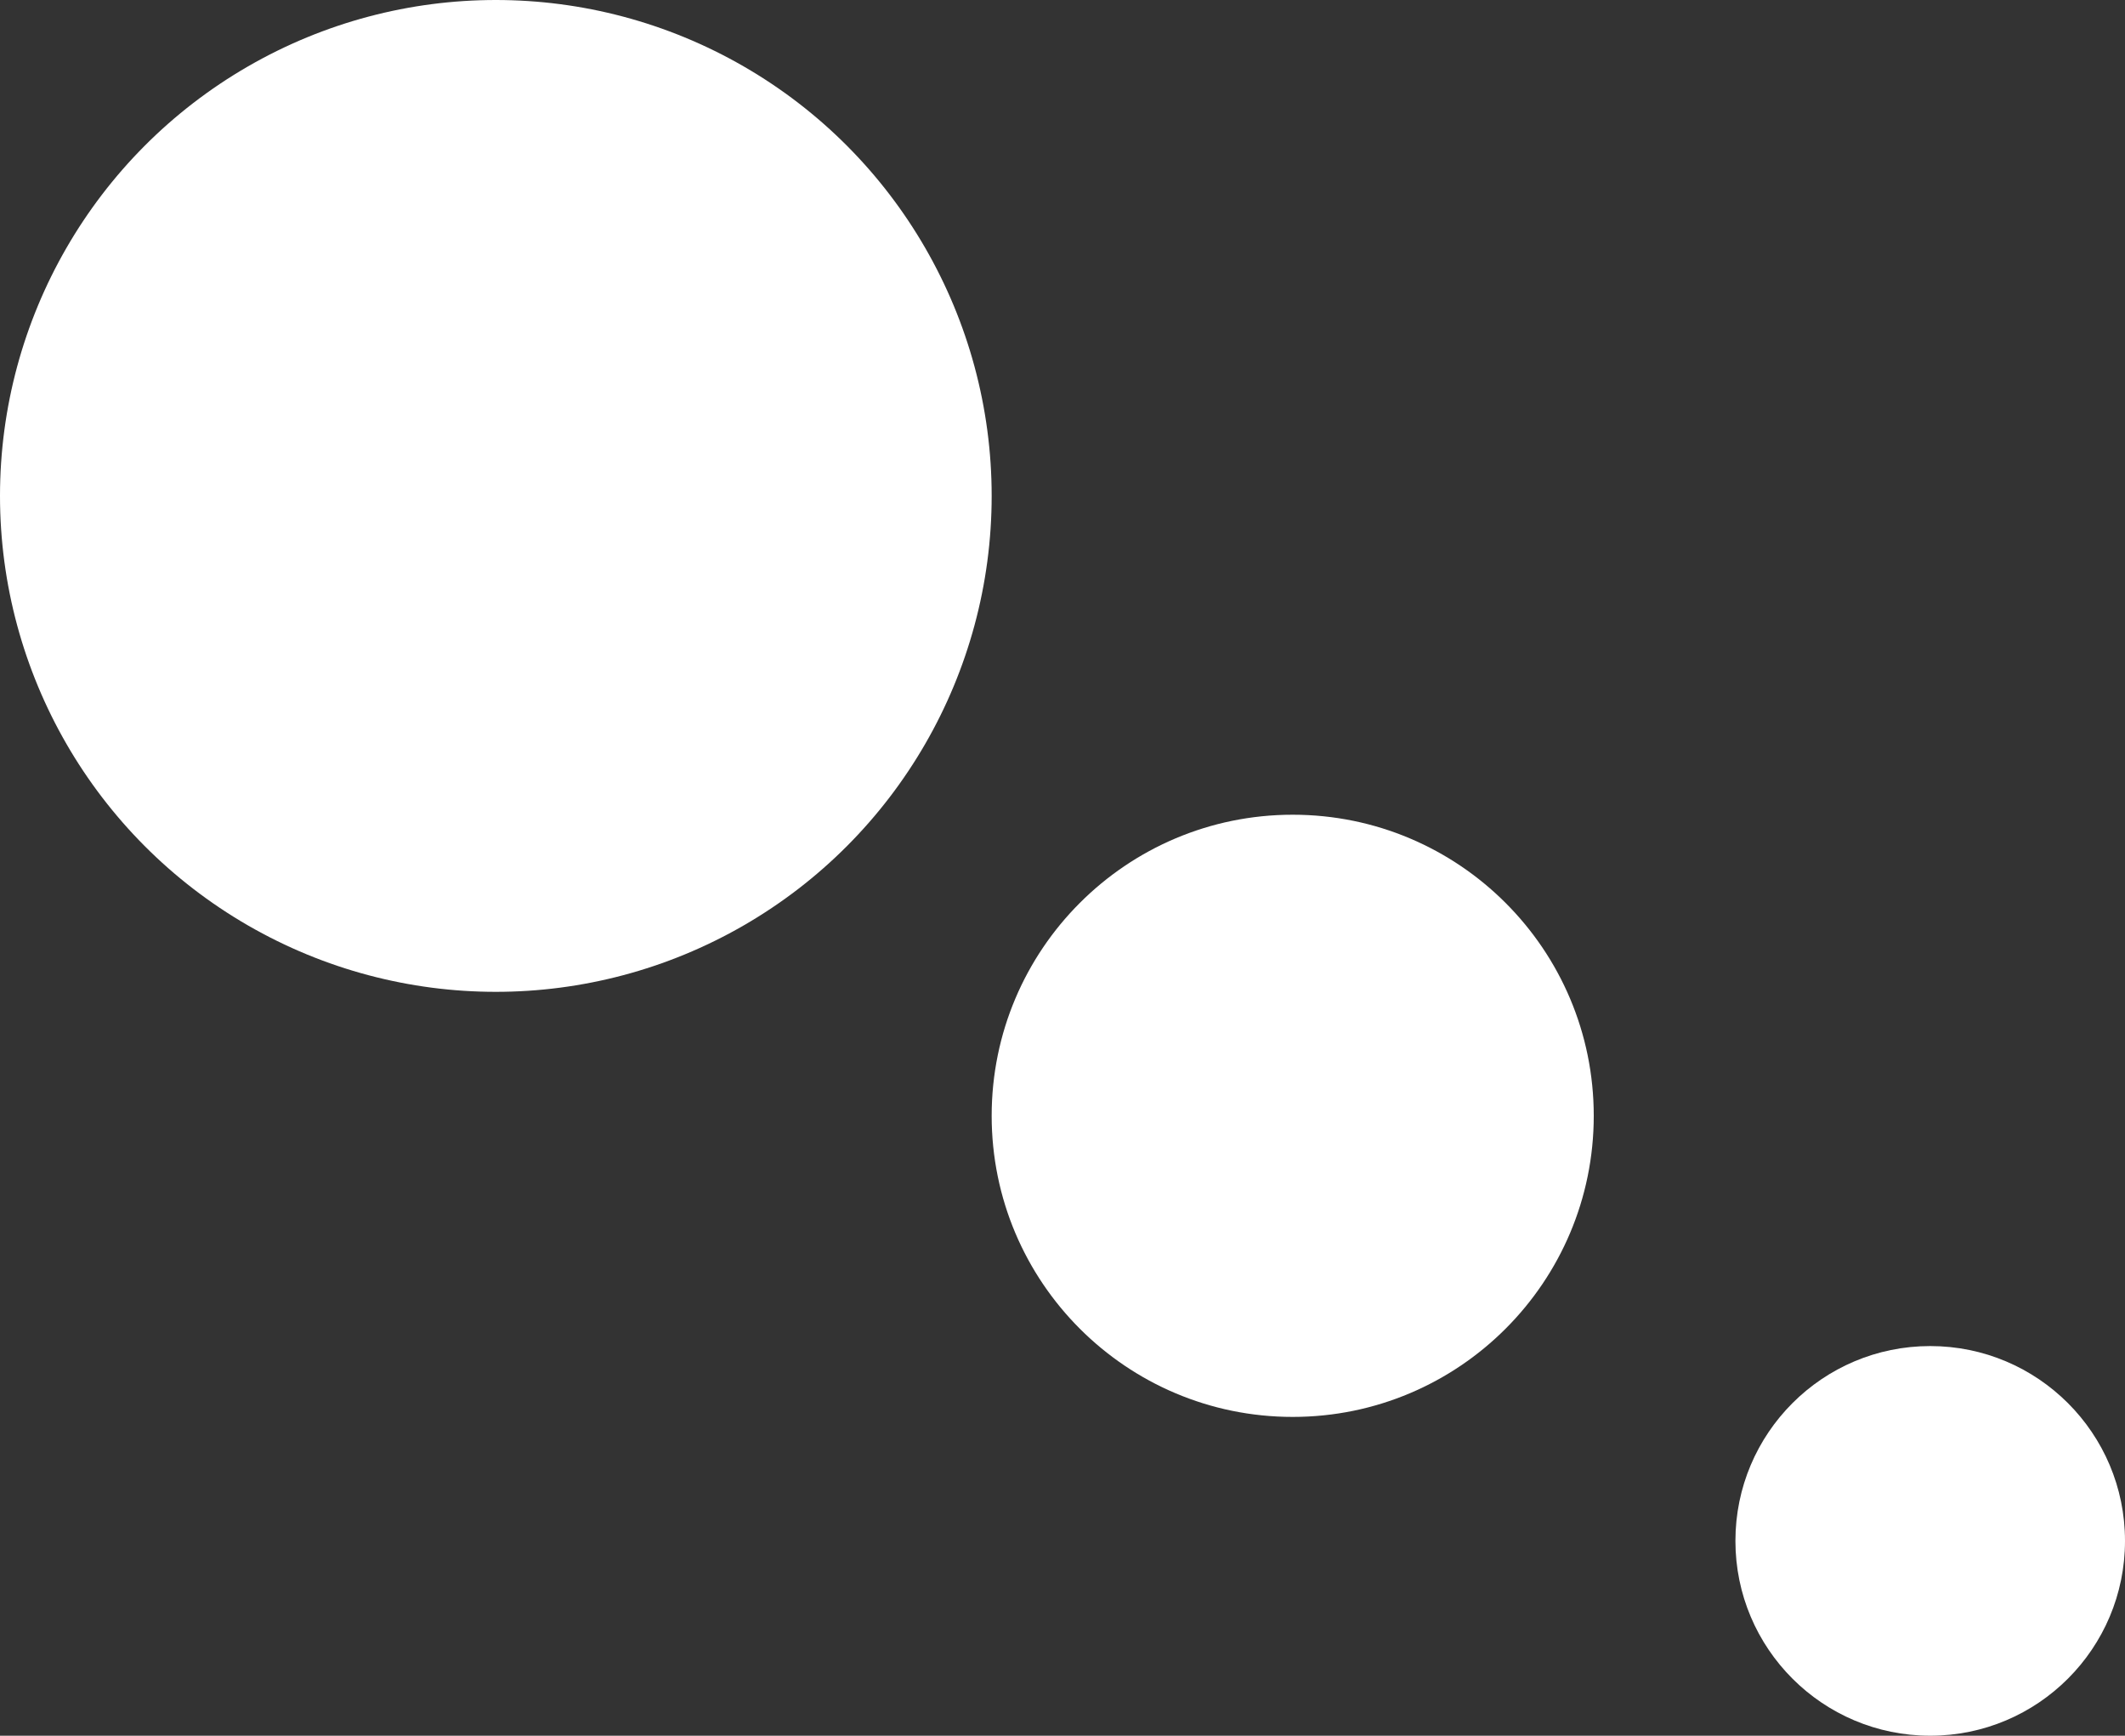
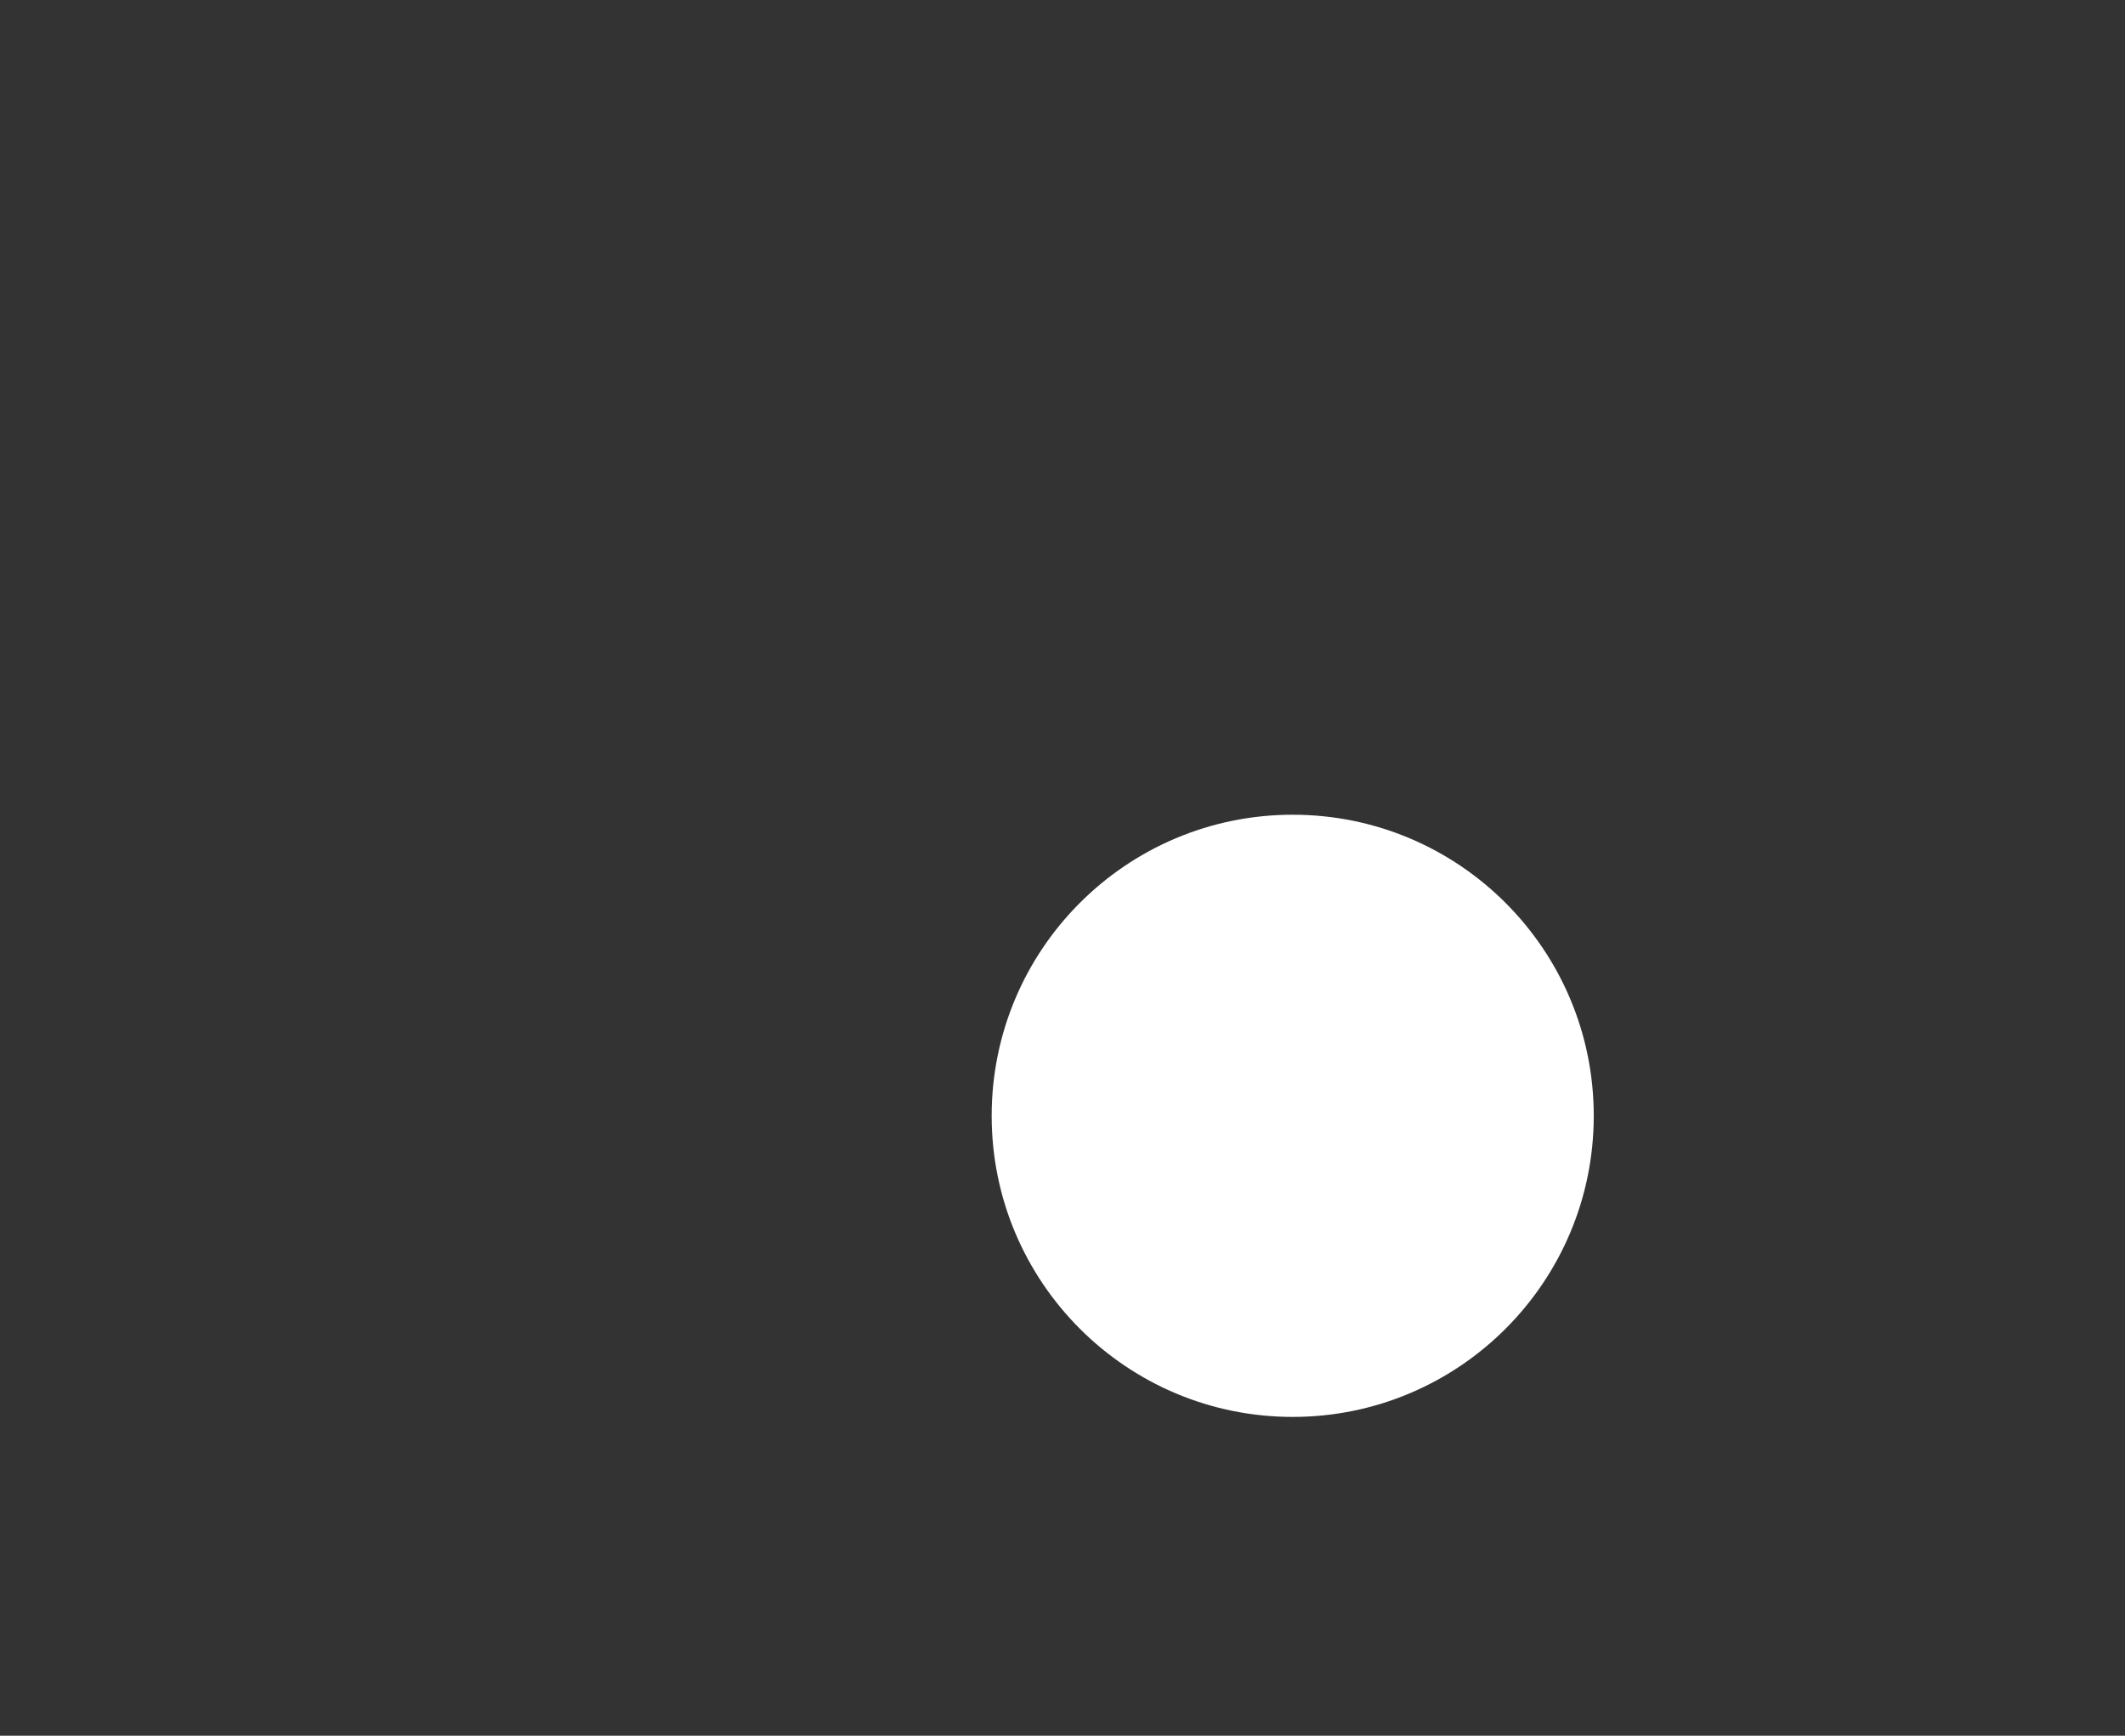
<svg xmlns="http://www.w3.org/2000/svg" id="_レイヤー_2" data-name="レイヤー 2" viewBox="0 0 60 49">
  <rect x="0" y="0" width="60" height="49" fill="#333333" stroke="none" />
  <defs>
    <style>      .cls-1 {        fill: #fff;        stroke-width: 0px;      }    </style>
  </defs>
  <g id="_レイヤー_1-2" data-name="レイヤー 1">
    <g>
      <circle class="cls-1" cx="36.5" cy="31.5" r="8.5" />
-       <circle class="cls-1" cx="14" cy="14" r="14" />
-       <circle class="cls-1" cx="54.5" cy="43.5" r="5.5" />
    </g>
  </g>
</svg>